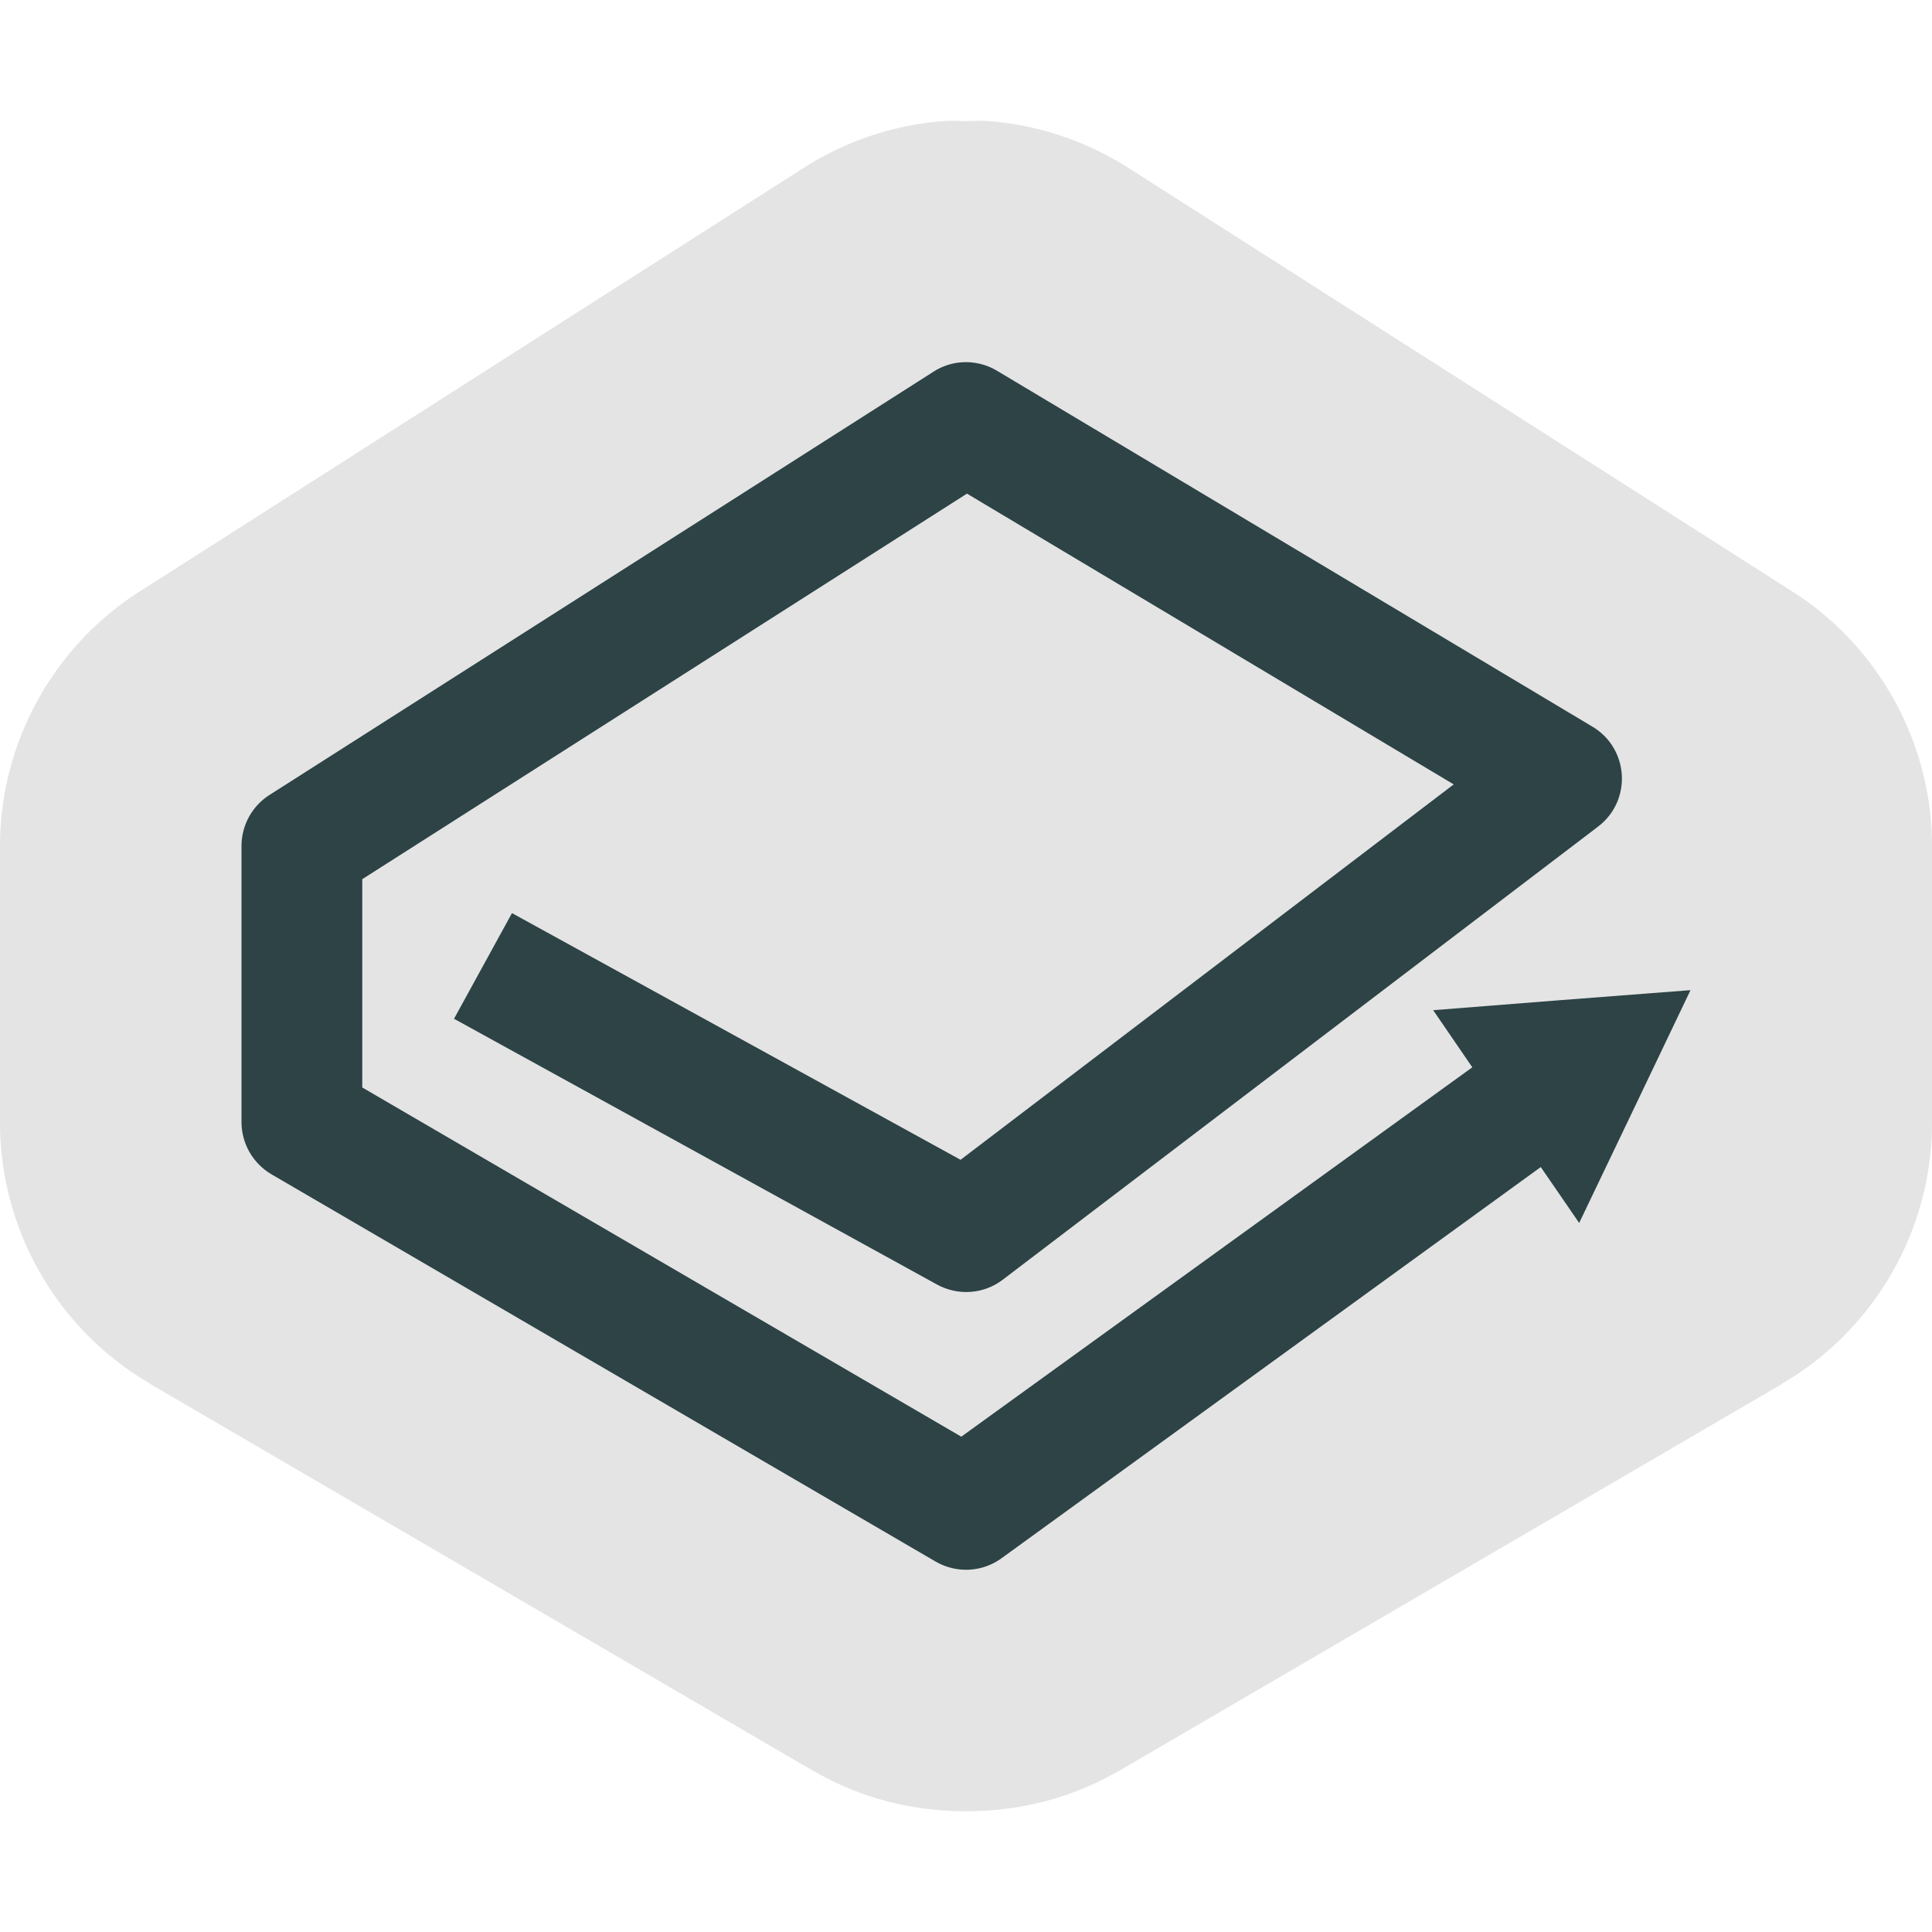
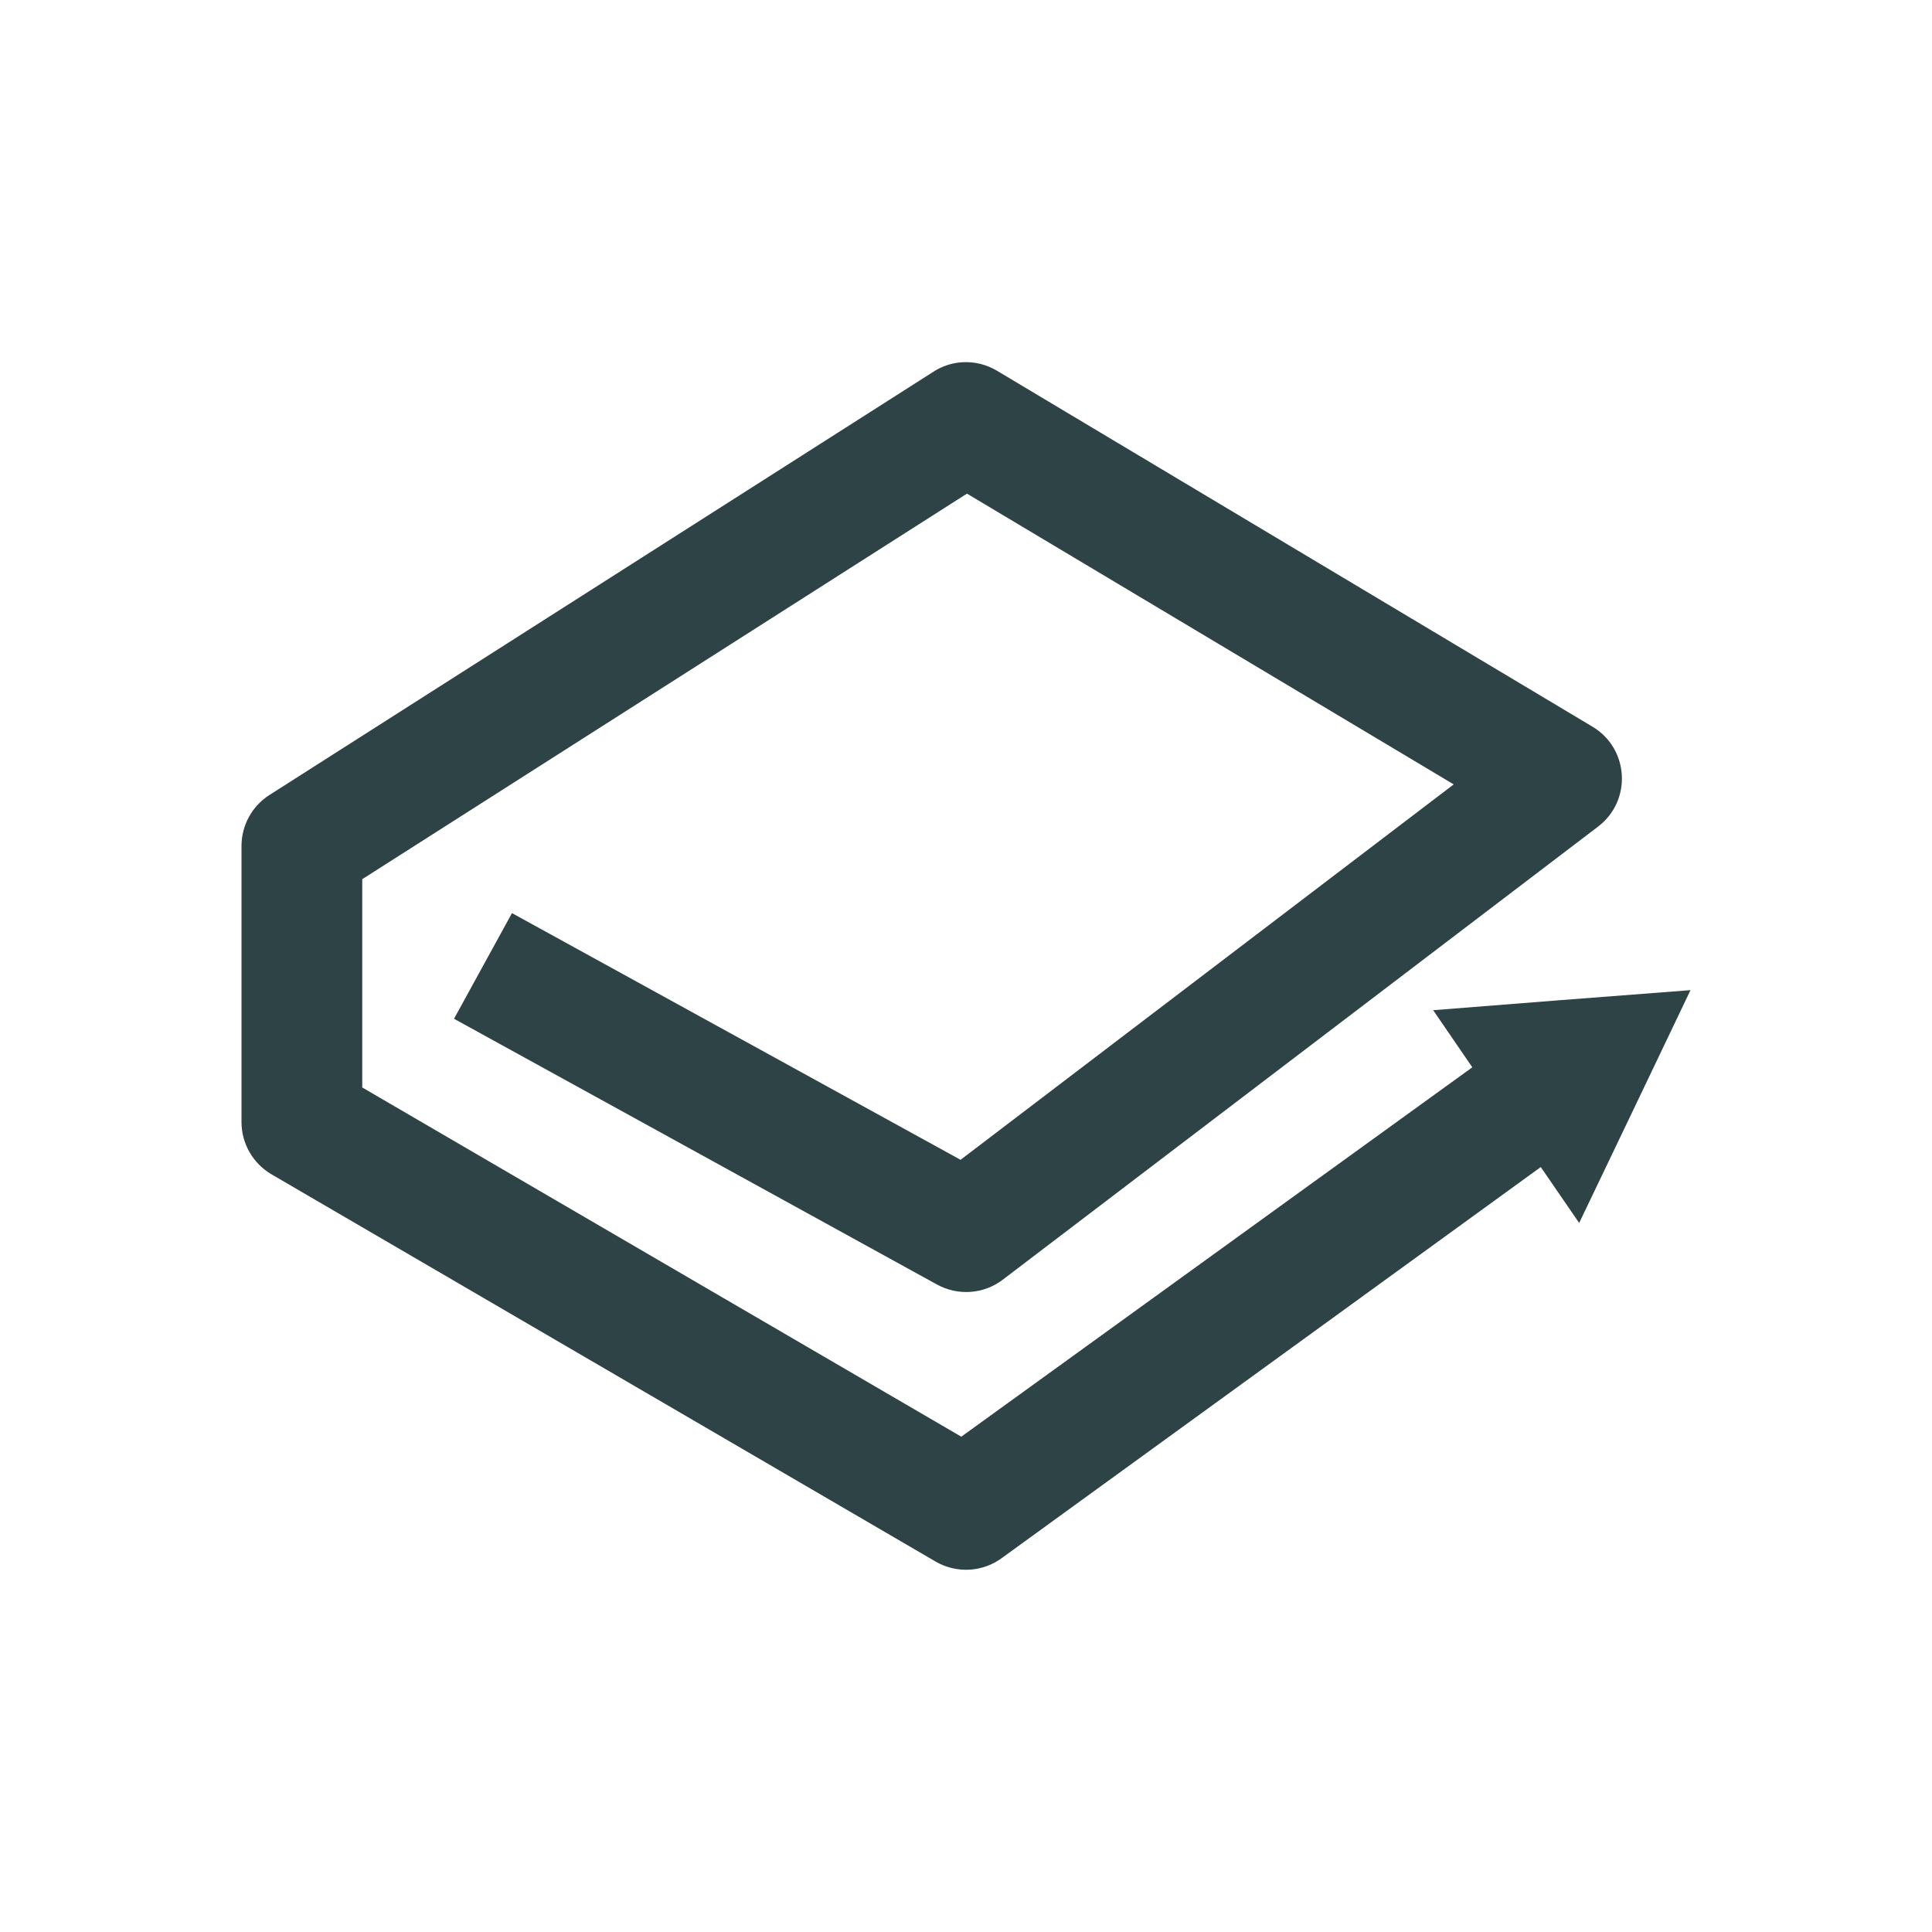
<svg xmlns="http://www.w3.org/2000/svg" width="16" height="16" version="1">
-   <path style="fill:#e4e4e4" d="M 7.842,1.001 C 7.42,1.028 7.012,1.163 6.656,1.39 l -5.5,3.509 a 2,2.002 0 0 0 -0.004,0.002 C 0.436,5.36 -0.001,6.158 0,7.01 v 2.287 a 2,2.002 0 0 0 0,0.002 c 4.7342242e-4,0.886 0.475,1.712 1.24,2.158 a 2,2.002 0 0 0 0,0.002 l 5.5,3.21 v -0.002 C 7.129,14.895 7.565,15 8,15 c 0.435,2.21e-4 0.871,-0.105 1.26,-0.332 v 0.002 l 5.5,-3.21 a 2,2.002 0 0 1 0,-0.002 C 15.525,11.011 16,10.186 16,9.3 a 2,2.002 0 0 1 0,-0.002 V 7.01 C 16.001,6.158 15.564,5.36 14.848,4.901 a 2,2.002 0 0 0 -0.004,-0.002 l -5.5,-3.509 C 8.988,1.163 8.58,1.028 8.158,1.001 a 2,2.002 0 0 0 -0.008,0 C 8.1,0.998 8.05,1.003 8,1.003 c -0.05,-3.35e-5 -0.1,-0.005 -0.15,-0.002 a 2,2.002 0 0 0 -0.008,0 z" />
  <path style="fill:#2d4346" d="m 7.969,3 c -0.085,0.005 -0.167,0.032 -0.238,0.078 l -5.5,3.506 C 2.087,6.676 2,6.835 2,7.006 v 2.287 c 9.5e-5,0.178 0.095,0.342 0.248,0.432 l 5.5,3.207 c 0.175,0.102 0.395,0.089 0.557,-0.035 L 12.76,9.665 13.078,10.128 13.539,9.165 14,8.2 12.934,8.282 11.869,8.366 12.193,8.839 7.961,11.898 3,9.006 V 7.281 L 8.008,4.088 12.039,6.496 7.955,9.605 4.24,7.562 l -0.48,0.875 4,2.201 c 0.173,0.095 0.386,0.08 0.543,-0.039 L 13.234,6.846 C 13.517,6.631 13.492,6.199 13.188,6.018 L 8.256,3.07 C 8.169,3.018 8.069,2.994 7.969,3 Z" />
</svg>